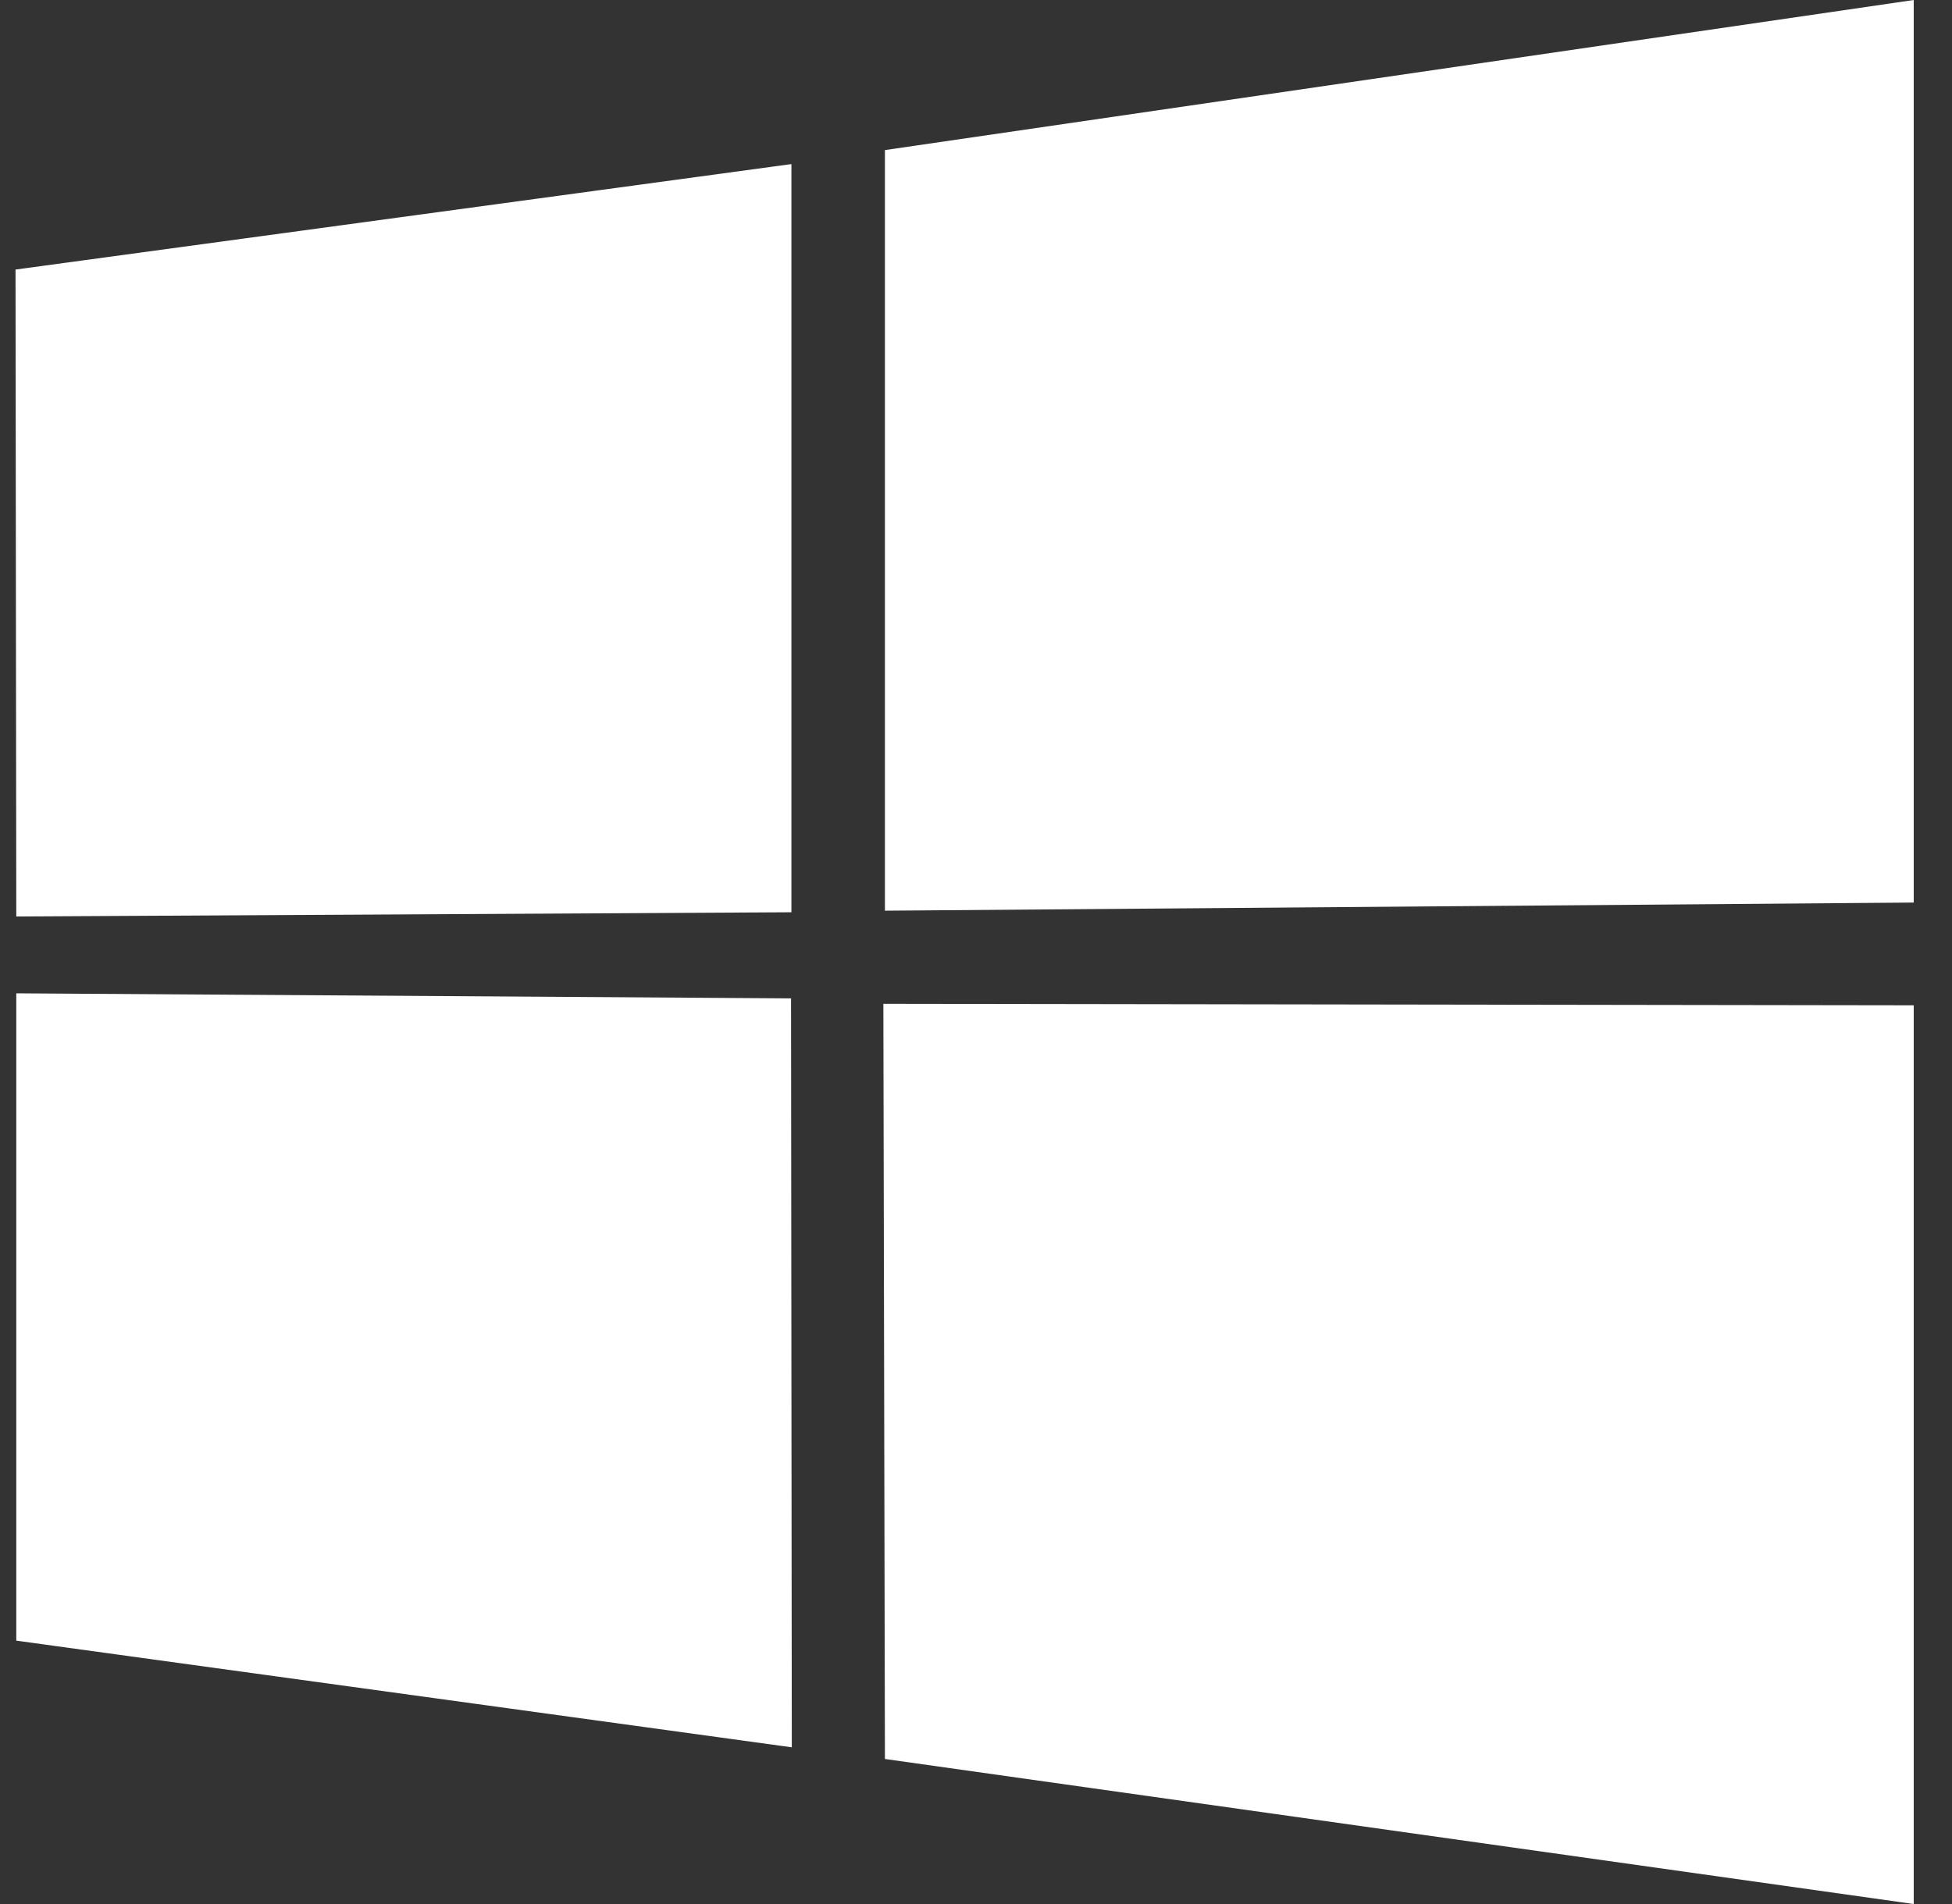
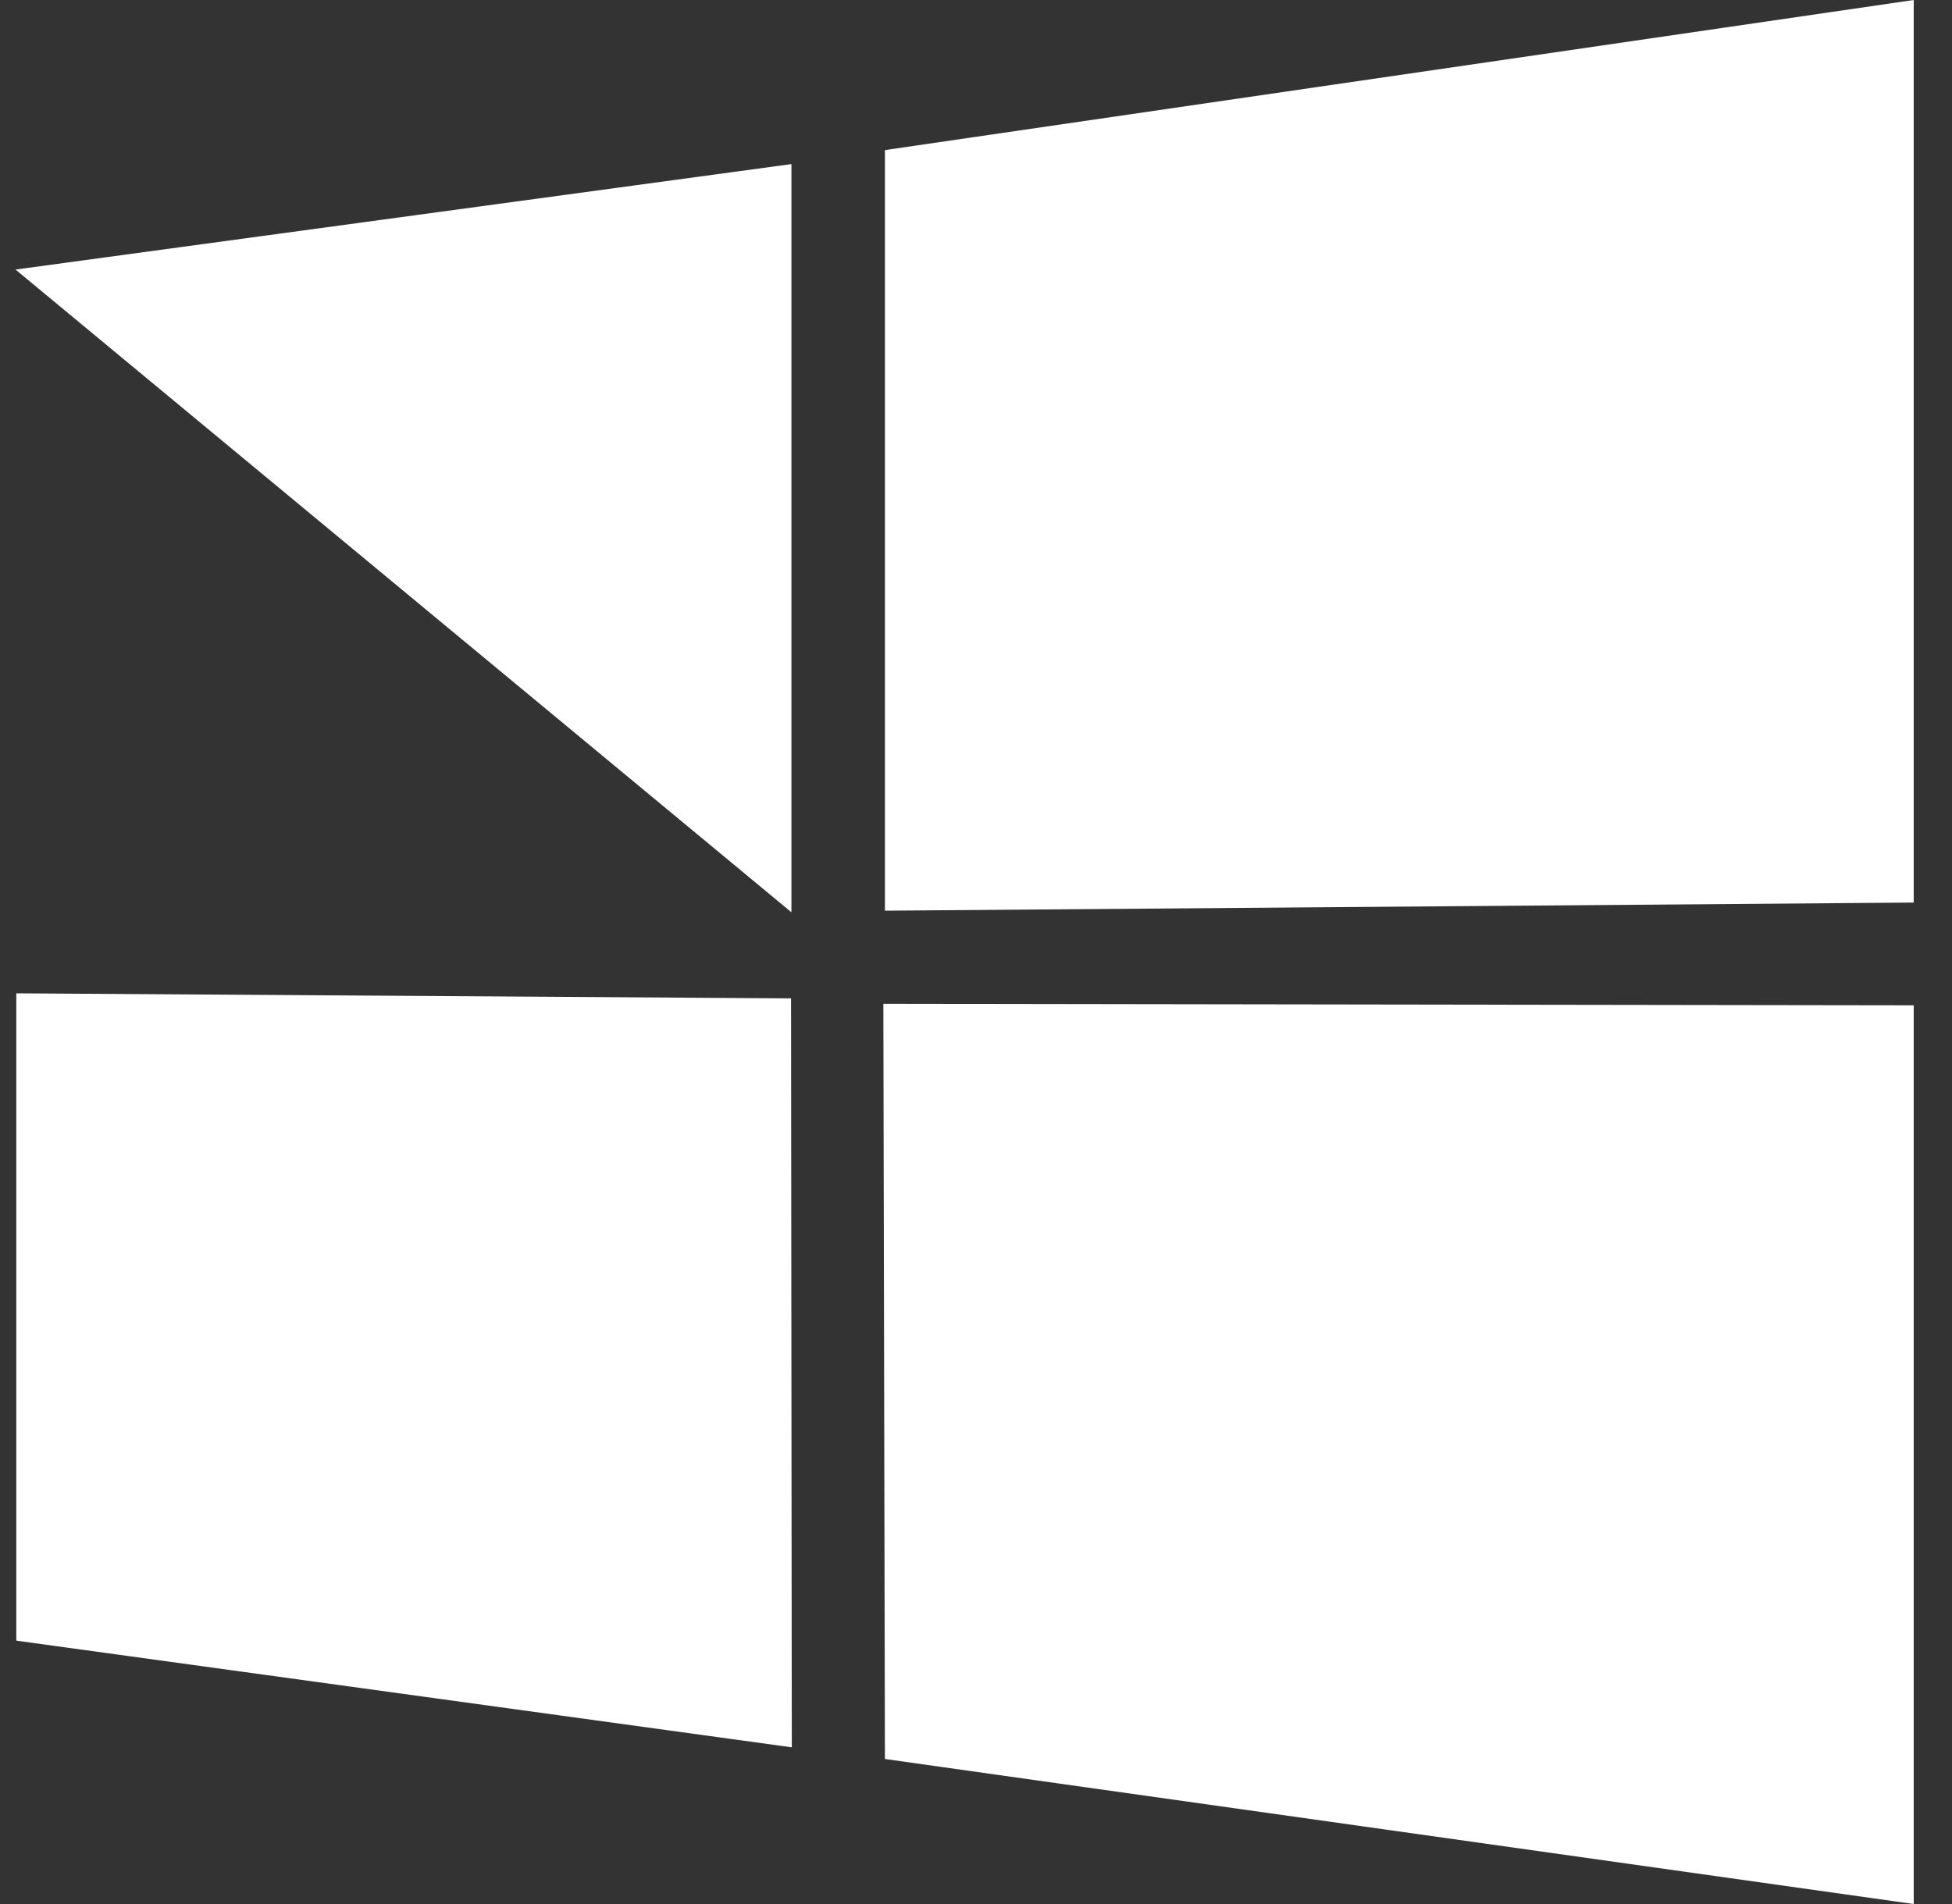
<svg xmlns="http://www.w3.org/2000/svg" width="41" height="40" viewBox="0 0 41 40" fill="none">
  <rect x="0" y="0" width="41" height="40" fill="#333333" stroke="none" />
-   <path d="M0.326 5.663L16.623 3.447V19.165L0.342 19.254L0.326 5.663ZM16.615 20.974L16.631 36.708L0.342 34.467V20.868L16.615 20.974ZM18.587 3.153L40.196 0V18.961L18.587 19.132V3.153ZM40.196 21.12V40L18.587 36.953L18.554 21.088L40.196 21.12Z" fill="white" />
+   <path d="M0.326 5.663L16.623 3.447V19.165L0.326 5.663ZM16.615 20.974L16.631 36.708L0.342 34.467V20.868L16.615 20.974ZM18.587 3.153L40.196 0V18.961L18.587 19.132V3.153ZM40.196 21.12V40L18.587 36.953L18.554 21.088L40.196 21.12Z" fill="white" />
</svg>